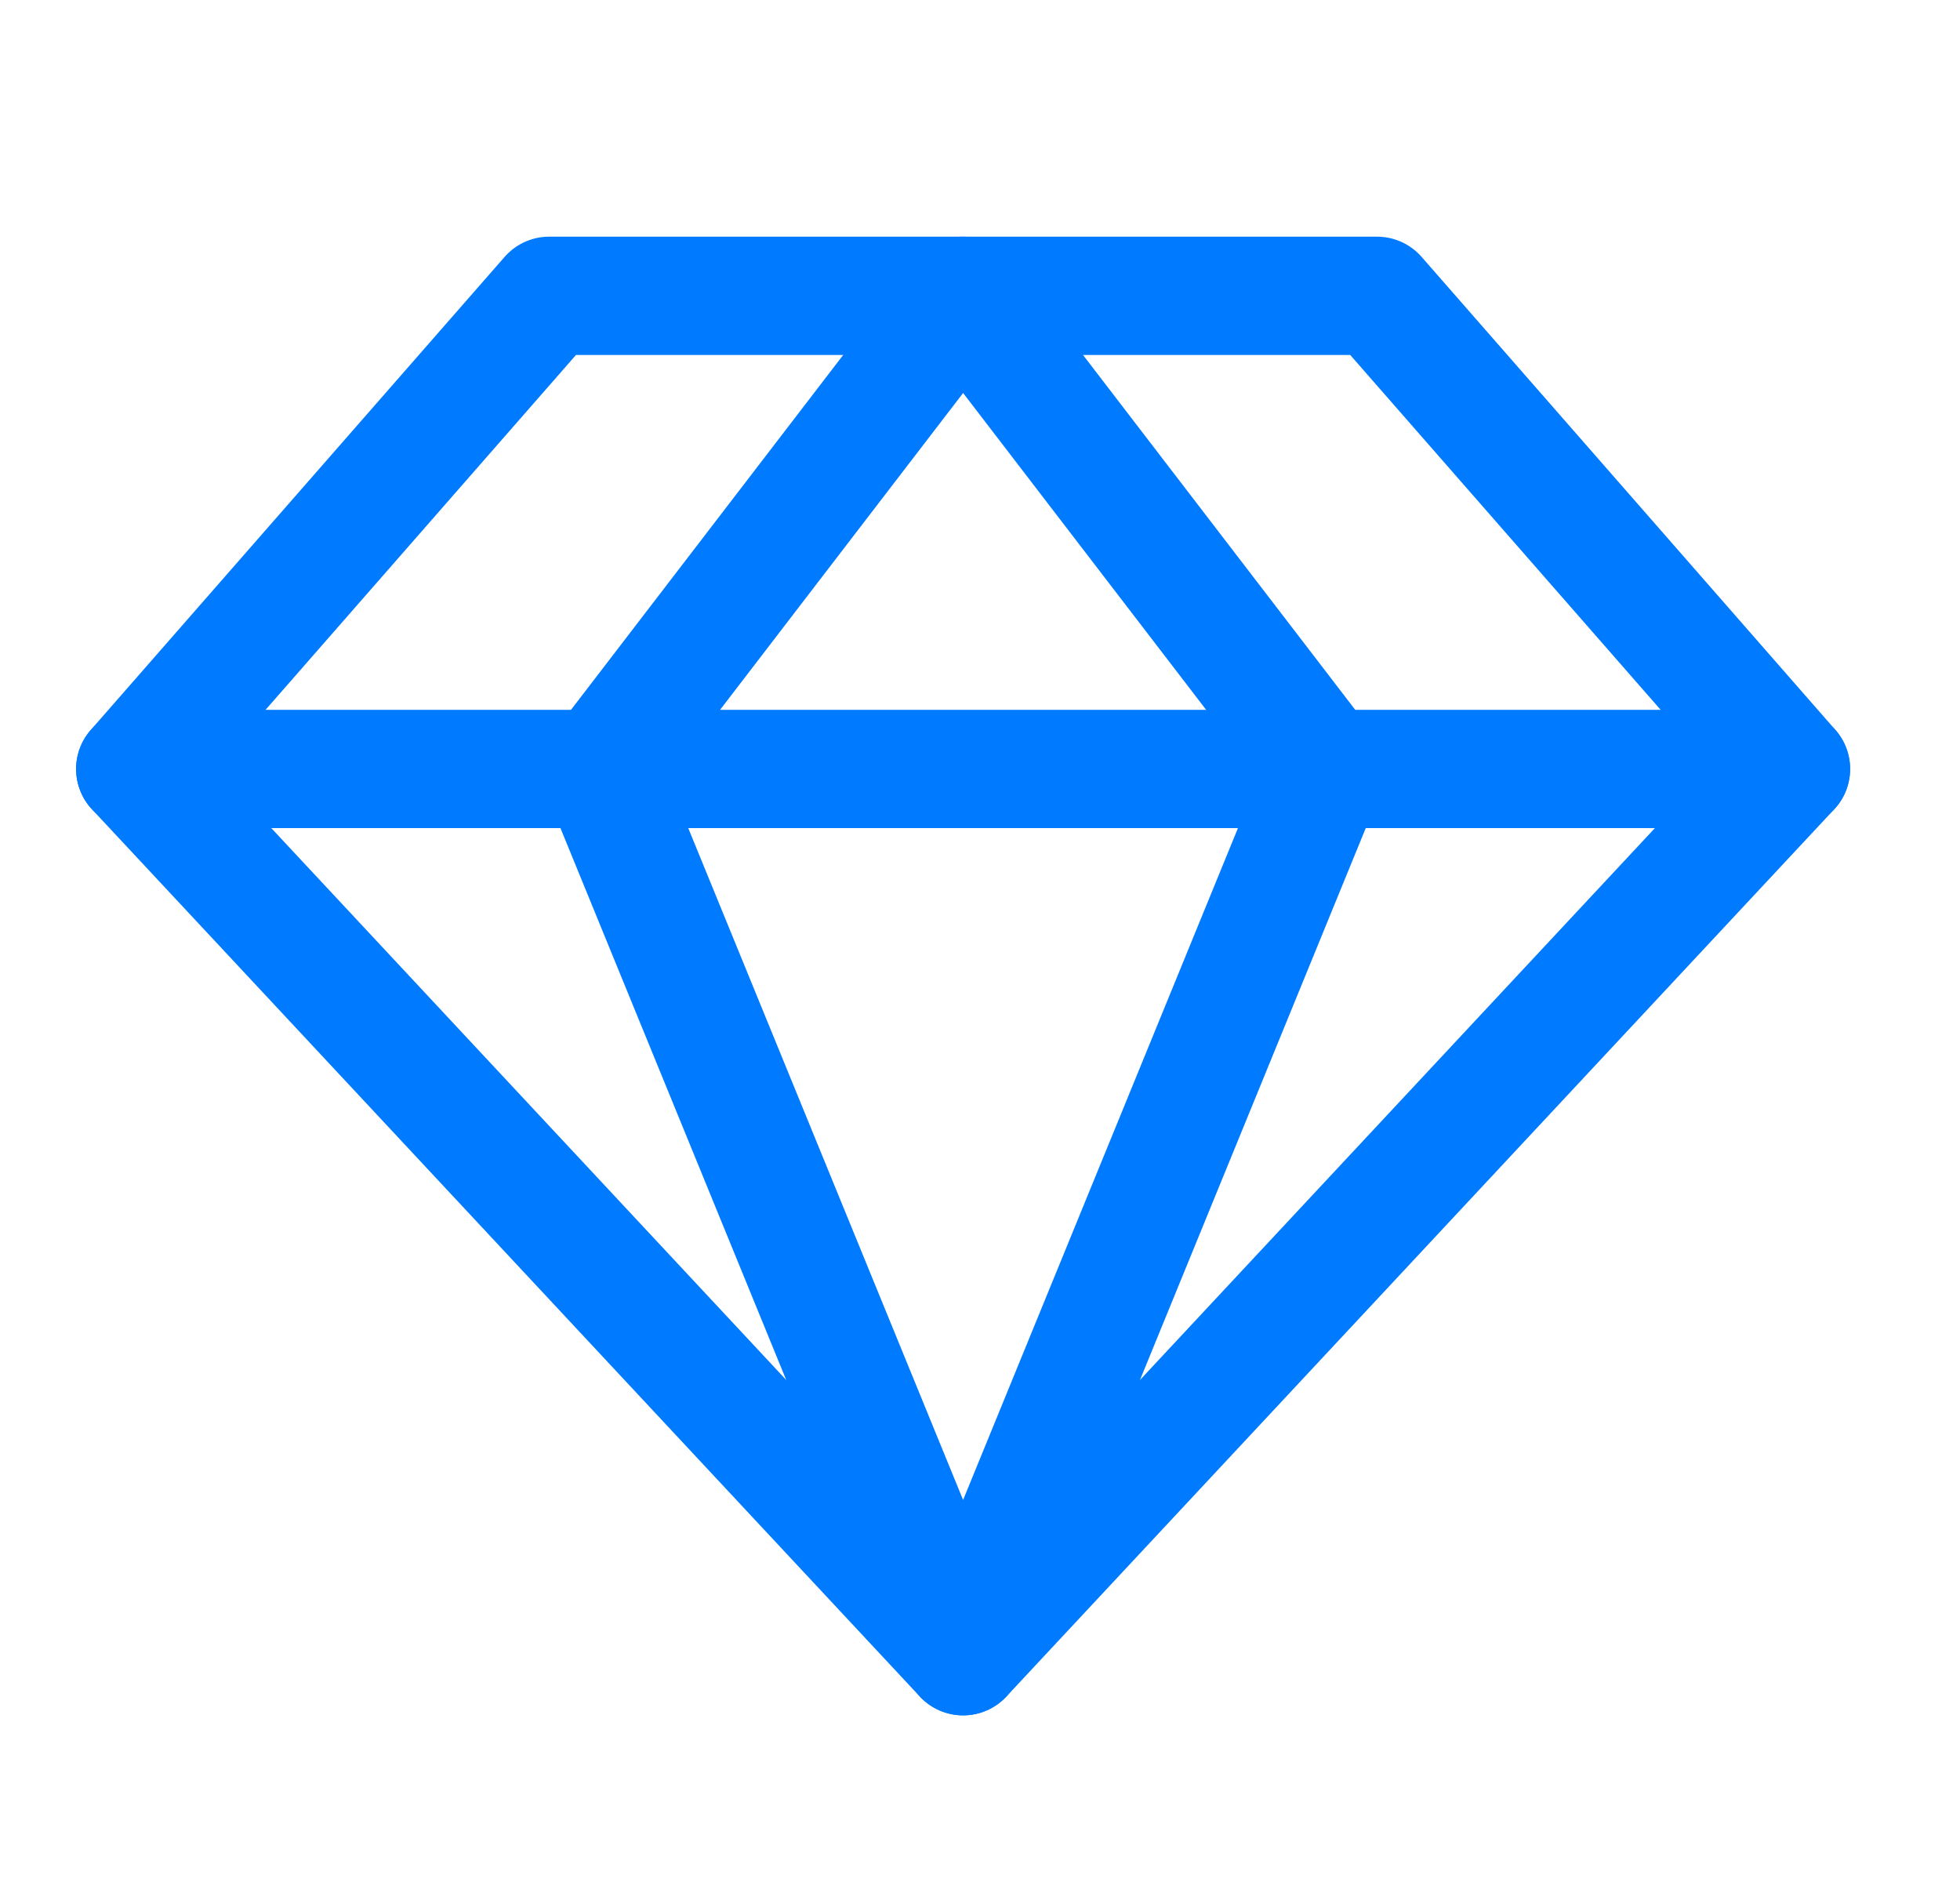
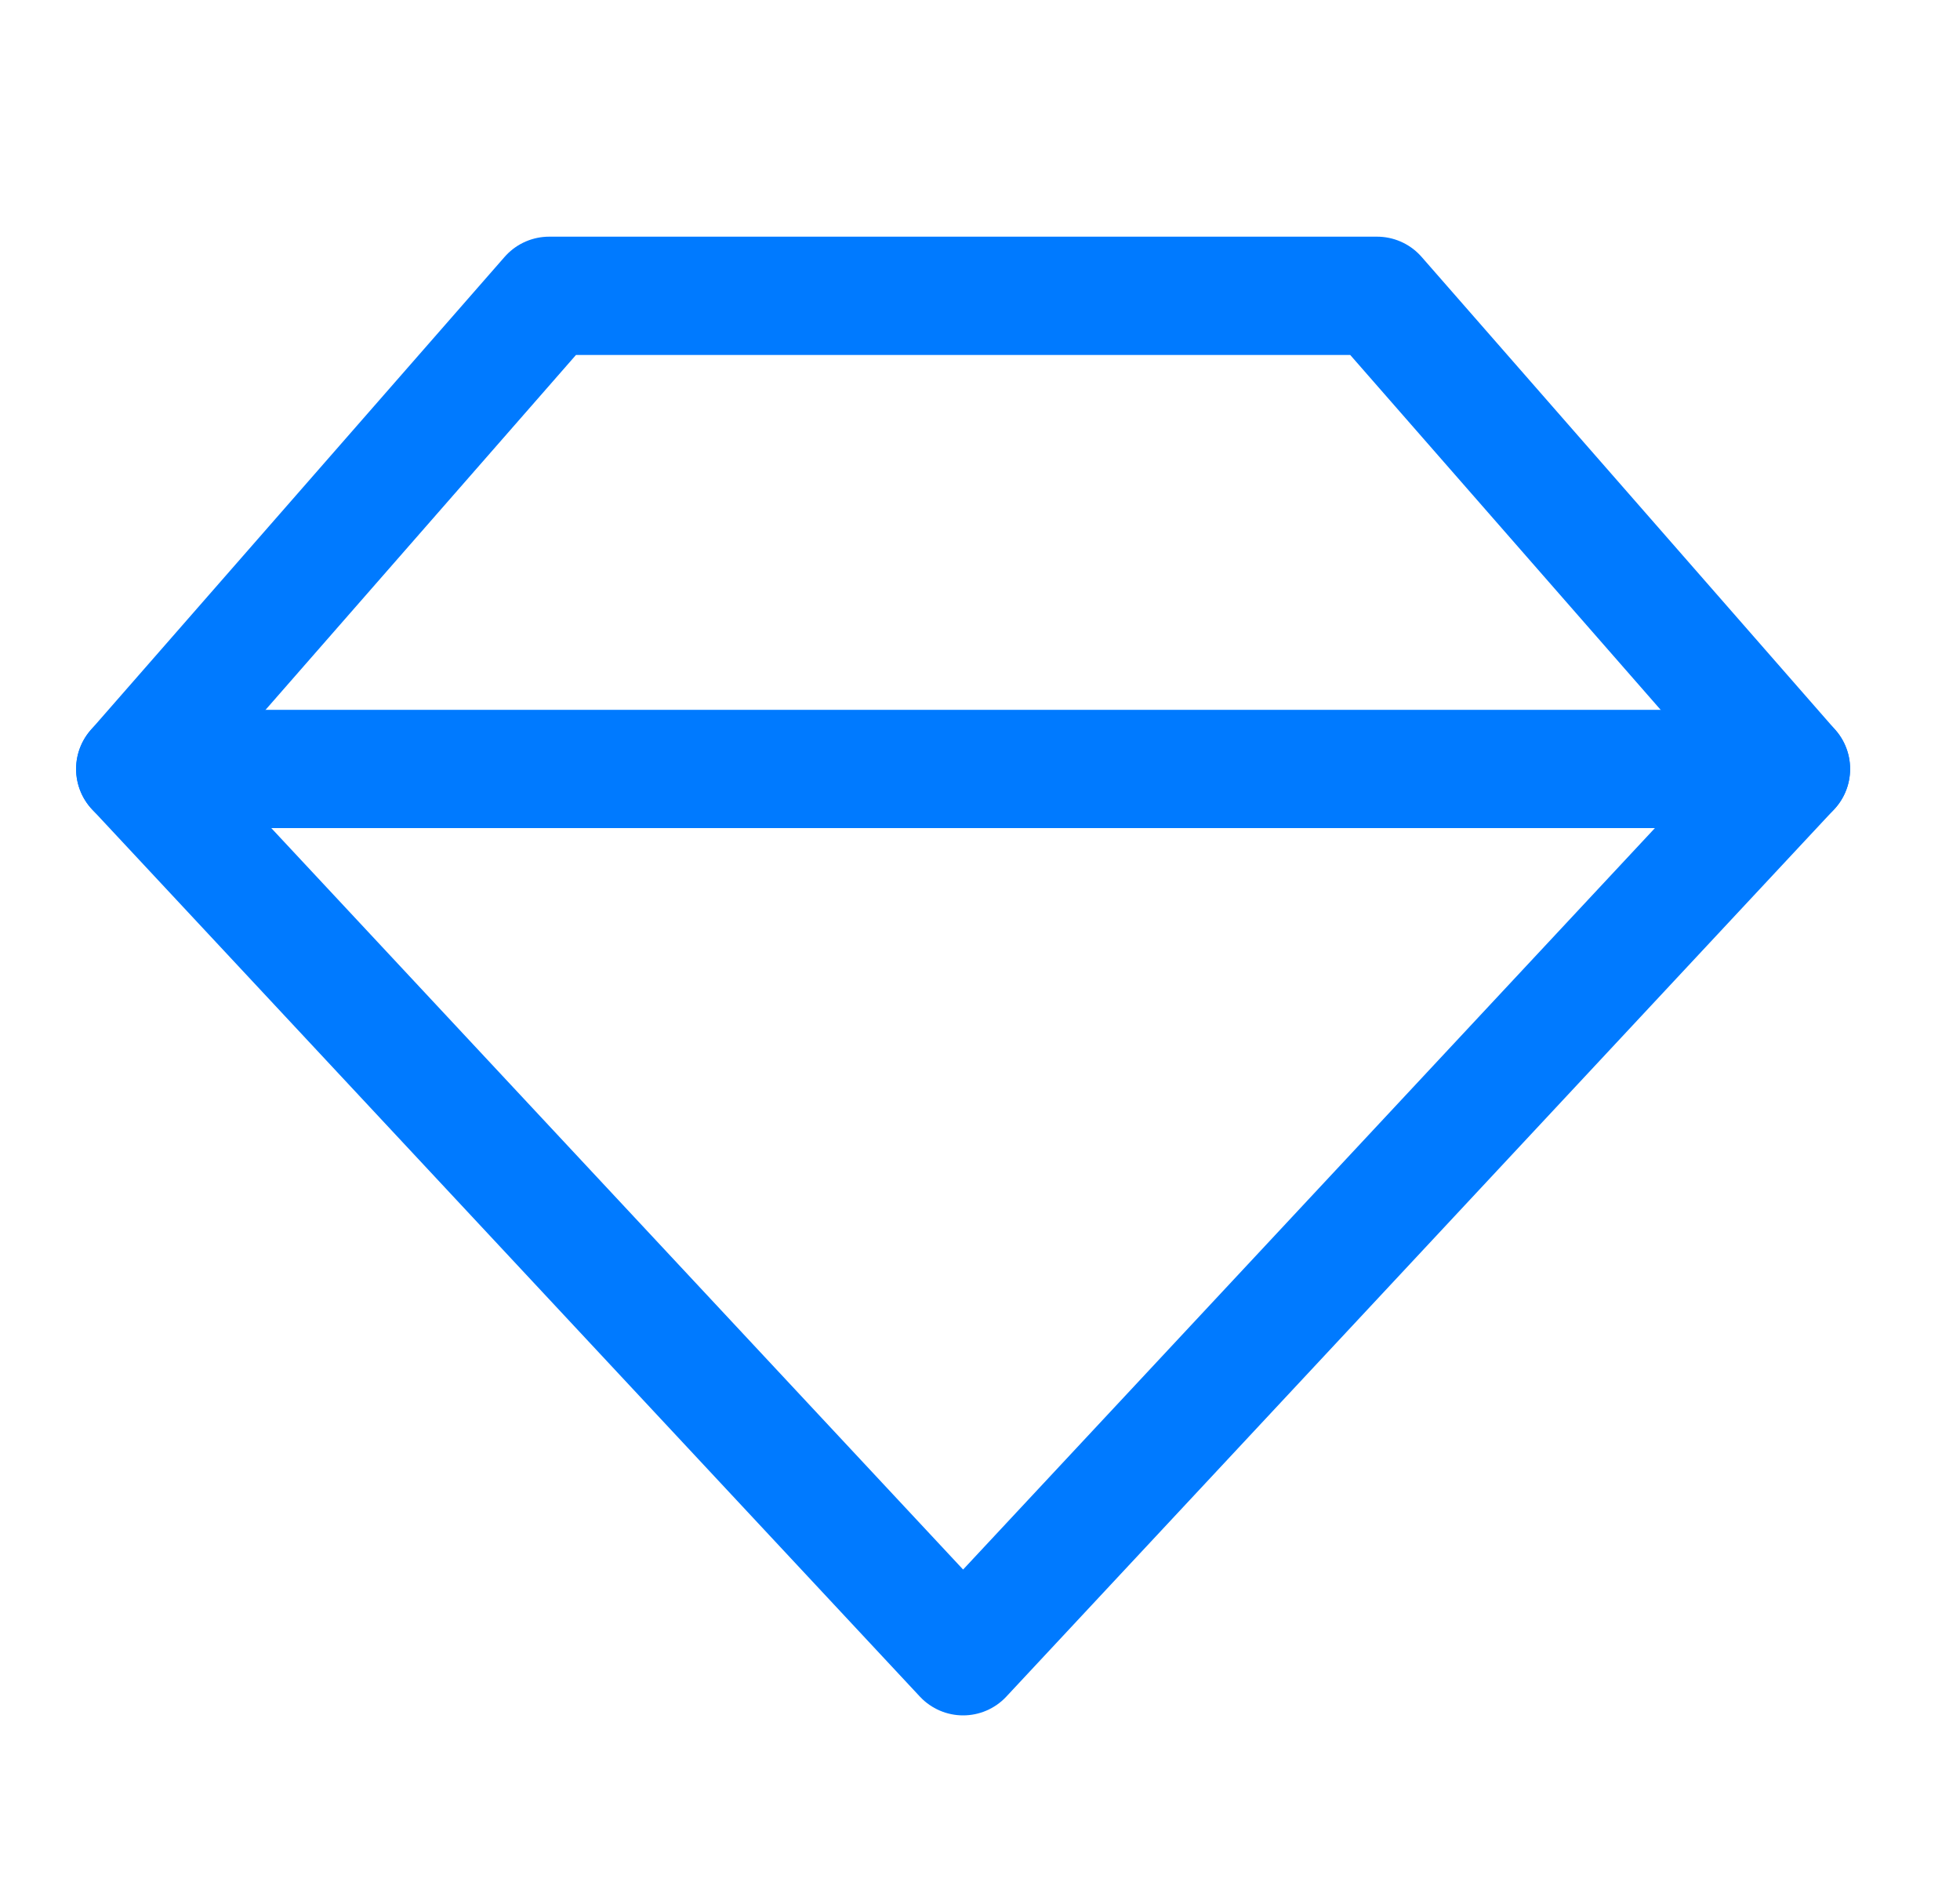
<svg xmlns="http://www.w3.org/2000/svg" width="29" height="28" viewBox="0 0 29 28" fill="none">
  <path d="M8.125 4.376H20.375L26.499 11.375L14.25 24.5L2.001 11.375L8.125 4.376Z" stroke="#007AFF" stroke-width="1.75" stroke-linecap="round" stroke-linejoin="round" />
-   <path d="M19.62 11.375L14.25 24.499L8.88 11.375L14.25 4.376L19.62 11.375Z" stroke="#007AFF" stroke-width="1.75" stroke-linecap="round" stroke-linejoin="round" />
  <path d="M2.001 11.375H26.499" stroke="#007AFF" stroke-width="1.75" stroke-linecap="round" stroke-linejoin="round" />
</svg>